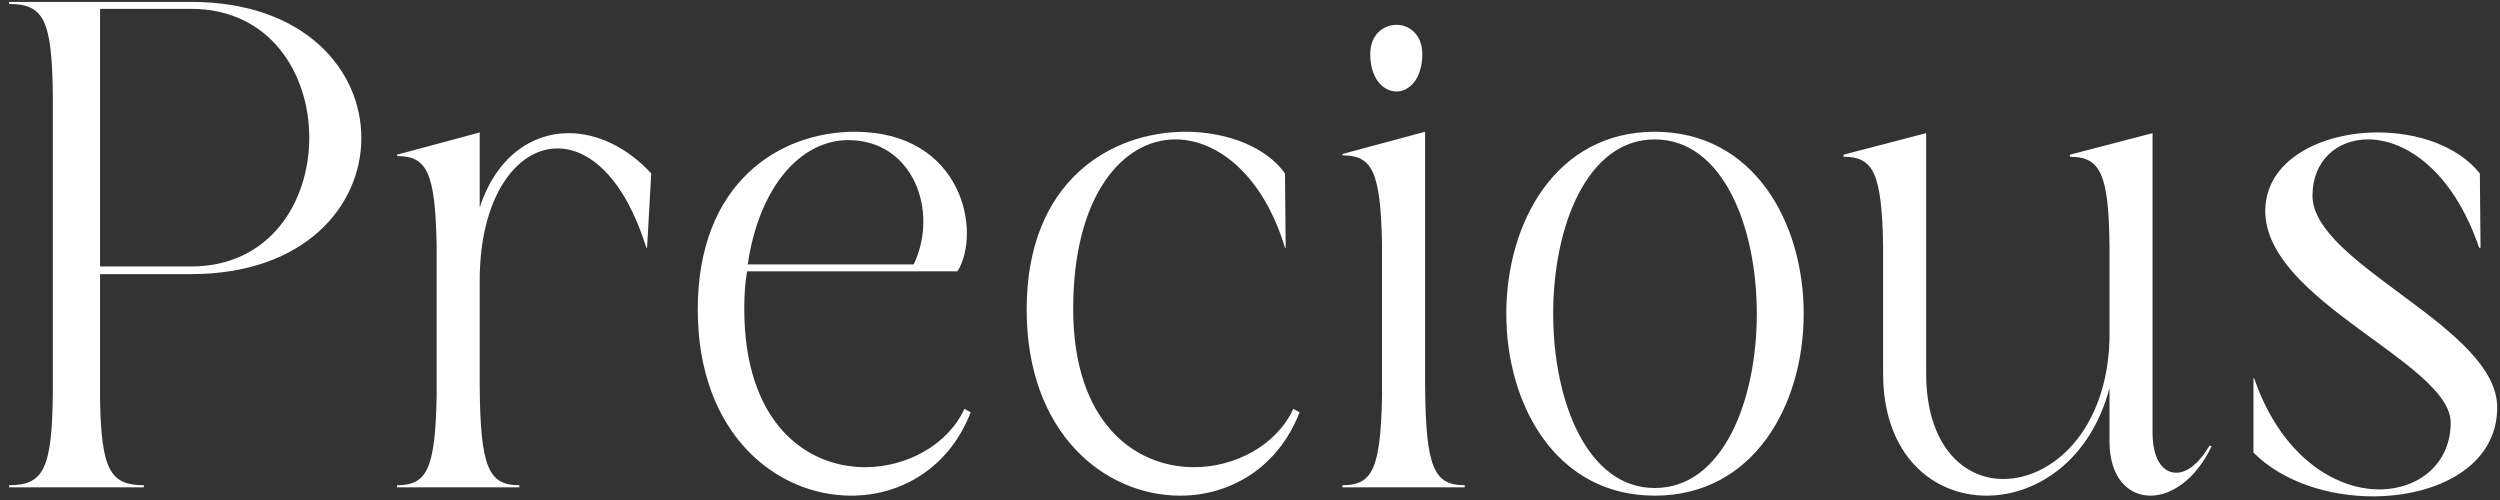
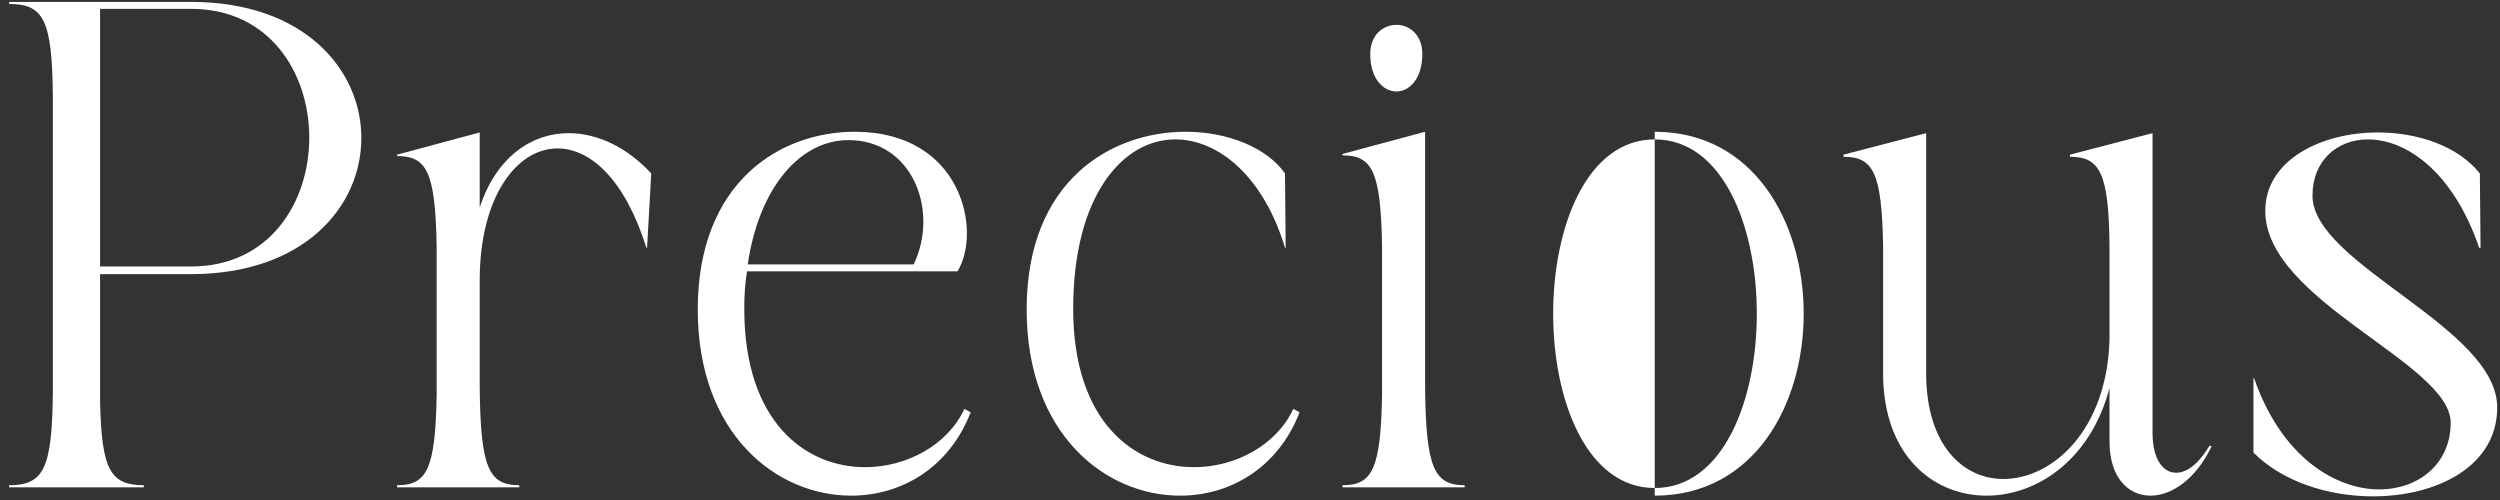
<svg xmlns="http://www.w3.org/2000/svg" fill="none" viewBox="0 0 180 36" height="36" width="180">
  <rect x="0" y="0" width="180" height="36" fill="#333333" stroke="none" />
-   <path fill="white" d="M13.755 0.137C30.105 0.137 30.105 19.737 13.755 19.737H7.205V28.887C7.305 33.837 7.955 34.937 10.355 34.937V35.087H0.655V34.937C3.155 34.937 3.755 33.737 3.805 28.237V6.937C3.755 1.437 3.155 0.287 0.655 0.287V0.137H13.755ZM13.755 19.187C25.105 19.187 25.105 0.637 13.755 0.637H7.205V19.187H13.755ZM34.539 14.937C35.739 11.287 38.289 9.587 40.939 9.587C42.989 9.587 45.139 10.587 46.889 12.487L46.589 17.837H46.539C44.989 12.887 42.489 10.687 40.139 10.687C37.189 10.687 34.539 14.187 34.539 20.187V27.837C34.589 33.687 35.189 34.937 37.389 34.937V35.087H28.589V34.937C30.739 34.937 31.339 33.787 31.439 28.487V17.687C31.339 12.387 30.739 11.237 28.589 11.237V11.137L34.539 9.537V14.937ZM69.438 29.437L69.888 29.687C68.338 33.687 64.888 35.687 61.288 35.687C55.888 35.687 50.238 31.237 50.238 22.287C50.238 13.087 56.188 9.487 61.538 9.487C69.338 9.487 70.688 16.737 68.938 19.537H53.788C53.638 20.387 53.588 21.287 53.588 22.237C53.588 30.437 58.038 33.637 62.288 33.637C65.288 33.637 68.238 32.037 69.438 29.437ZM61.088 10.087C57.588 10.087 54.638 13.537 53.838 19.037H65.788C67.638 15.137 65.688 10.087 61.088 10.087ZM93.119 29.437L93.569 29.687C92.019 33.687 88.569 35.687 84.969 35.687C79.569 35.687 73.919 31.237 73.919 22.287C73.919 12.987 80.019 9.487 85.369 9.487C88.419 9.487 91.219 10.637 92.519 12.487L92.569 17.837H92.519C90.969 12.687 87.719 10.037 84.619 10.037C80.869 10.037 77.269 14.037 77.269 22.237C77.269 30.437 81.719 33.637 85.969 33.637C88.969 33.637 91.919 32.037 93.119 29.437ZM102.407 3.887C102.407 5.687 101.457 6.587 100.557 6.587C99.607 6.587 98.657 5.687 98.657 3.887C98.657 2.487 99.607 1.787 100.557 1.787C101.457 1.787 102.407 2.487 102.407 3.887ZM96.657 35.087V34.937C98.807 34.937 99.407 33.787 99.507 28.487V17.637C99.407 12.337 98.807 11.187 96.657 11.187V11.087L102.607 9.487V27.837C102.657 33.687 103.257 34.937 105.457 34.937V35.087H96.657ZM119.141 9.487C133.441 9.487 133.441 35.687 119.141 35.687C104.891 35.687 104.891 9.487 119.141 9.487ZM119.141 35.137C128.941 35.137 128.941 10.037 119.141 10.037C109.391 10.037 109.391 35.137 119.141 35.137ZM154.984 9.587V31.187C154.984 32.987 155.684 34.037 156.684 34.037C157.434 34.037 158.284 33.437 159.084 32.087L159.234 32.137C158.084 34.537 156.334 35.687 154.834 35.687C153.234 35.687 151.884 34.387 151.884 31.787V27.937C150.534 33.087 146.684 35.687 143.034 35.687C139.184 35.687 135.584 32.787 135.584 26.887V17.687C135.484 12.437 134.884 11.287 132.734 11.287V11.137L138.684 9.587V26.887C138.684 32.037 141.334 34.487 144.234 34.487C147.784 34.487 151.684 30.987 151.884 24.487V17.687C151.834 12.437 151.184 11.287 149.034 11.287V11.137L154.984 9.587ZM166.499 14.087C166.499 19.037 179.799 23.537 179.799 29.337C179.799 33.587 175.449 35.737 170.849 35.737C167.649 35.737 164.349 34.687 162.249 32.587V27.237H162.299C164.249 32.887 168.149 35.237 171.299 35.237C174.149 35.237 176.449 33.387 176.449 30.437C176.449 26.137 163.099 21.687 163.099 15.187C163.099 11.537 167.099 9.537 171.199 9.537C174.049 9.537 176.949 10.487 178.549 12.487L178.599 17.837H178.499C176.599 12.287 173.199 10.037 170.499 10.037C168.249 10.037 166.499 11.587 166.499 14.087Z" />
+   <path fill="white" d="M13.755 0.137C30.105 0.137 30.105 19.737 13.755 19.737H7.205V28.887C7.305 33.837 7.955 34.937 10.355 34.937V35.087H0.655V34.937C3.155 34.937 3.755 33.737 3.805 28.237V6.937C3.755 1.437 3.155 0.287 0.655 0.287V0.137H13.755ZM13.755 19.187C25.105 19.187 25.105 0.637 13.755 0.637H7.205V19.187H13.755ZM34.539 14.937C35.739 11.287 38.289 9.587 40.939 9.587C42.989 9.587 45.139 10.587 46.889 12.487L46.589 17.837H46.539C44.989 12.887 42.489 10.687 40.139 10.687C37.189 10.687 34.539 14.187 34.539 20.187V27.837C34.589 33.687 35.189 34.937 37.389 34.937V35.087H28.589V34.937C30.739 34.937 31.339 33.787 31.439 28.487V17.687C31.339 12.387 30.739 11.237 28.589 11.237V11.137L34.539 9.537V14.937ZM69.438 29.437L69.888 29.687C68.338 33.687 64.888 35.687 61.288 35.687C55.888 35.687 50.238 31.237 50.238 22.287C50.238 13.087 56.188 9.487 61.538 9.487C69.338 9.487 70.688 16.737 68.938 19.537H53.788C53.638 20.387 53.588 21.287 53.588 22.237C53.588 30.437 58.038 33.637 62.288 33.637C65.288 33.637 68.238 32.037 69.438 29.437ZM61.088 10.087C57.588 10.087 54.638 13.537 53.838 19.037H65.788C67.638 15.137 65.688 10.087 61.088 10.087ZM93.119 29.437L93.569 29.687C92.019 33.687 88.569 35.687 84.969 35.687C79.569 35.687 73.919 31.237 73.919 22.287C73.919 12.987 80.019 9.487 85.369 9.487C88.419 9.487 91.219 10.637 92.519 12.487L92.569 17.837H92.519C90.969 12.687 87.719 10.037 84.619 10.037C80.869 10.037 77.269 14.037 77.269 22.237C77.269 30.437 81.719 33.637 85.969 33.637C88.969 33.637 91.919 32.037 93.119 29.437ZM102.407 3.887C102.407 5.687 101.457 6.587 100.557 6.587C99.607 6.587 98.657 5.687 98.657 3.887C98.657 2.487 99.607 1.787 100.557 1.787C101.457 1.787 102.407 2.487 102.407 3.887ZM96.657 35.087V34.937C98.807 34.937 99.407 33.787 99.507 28.487V17.637C99.407 12.337 98.807 11.187 96.657 11.187V11.087L102.607 9.487V27.837C102.657 33.687 103.257 34.937 105.457 34.937V35.087H96.657ZM119.141 9.487C133.441 9.487 133.441 35.687 119.141 35.687ZM119.141 35.137C128.941 35.137 128.941 10.037 119.141 10.037C109.391 10.037 109.391 35.137 119.141 35.137ZM154.984 9.587V31.187C154.984 32.987 155.684 34.037 156.684 34.037C157.434 34.037 158.284 33.437 159.084 32.087L159.234 32.137C158.084 34.537 156.334 35.687 154.834 35.687C153.234 35.687 151.884 34.387 151.884 31.787V27.937C150.534 33.087 146.684 35.687 143.034 35.687C139.184 35.687 135.584 32.787 135.584 26.887V17.687C135.484 12.437 134.884 11.287 132.734 11.287V11.137L138.684 9.587V26.887C138.684 32.037 141.334 34.487 144.234 34.487C147.784 34.487 151.684 30.987 151.884 24.487V17.687C151.834 12.437 151.184 11.287 149.034 11.287V11.137L154.984 9.587ZM166.499 14.087C166.499 19.037 179.799 23.537 179.799 29.337C179.799 33.587 175.449 35.737 170.849 35.737C167.649 35.737 164.349 34.687 162.249 32.587V27.237H162.299C164.249 32.887 168.149 35.237 171.299 35.237C174.149 35.237 176.449 33.387 176.449 30.437C176.449 26.137 163.099 21.687 163.099 15.187C163.099 11.537 167.099 9.537 171.199 9.537C174.049 9.537 176.949 10.487 178.549 12.487L178.599 17.837H178.499C176.599 12.287 173.199 10.037 170.499 10.037C168.249 10.037 166.499 11.587 166.499 14.087Z" />
</svg>